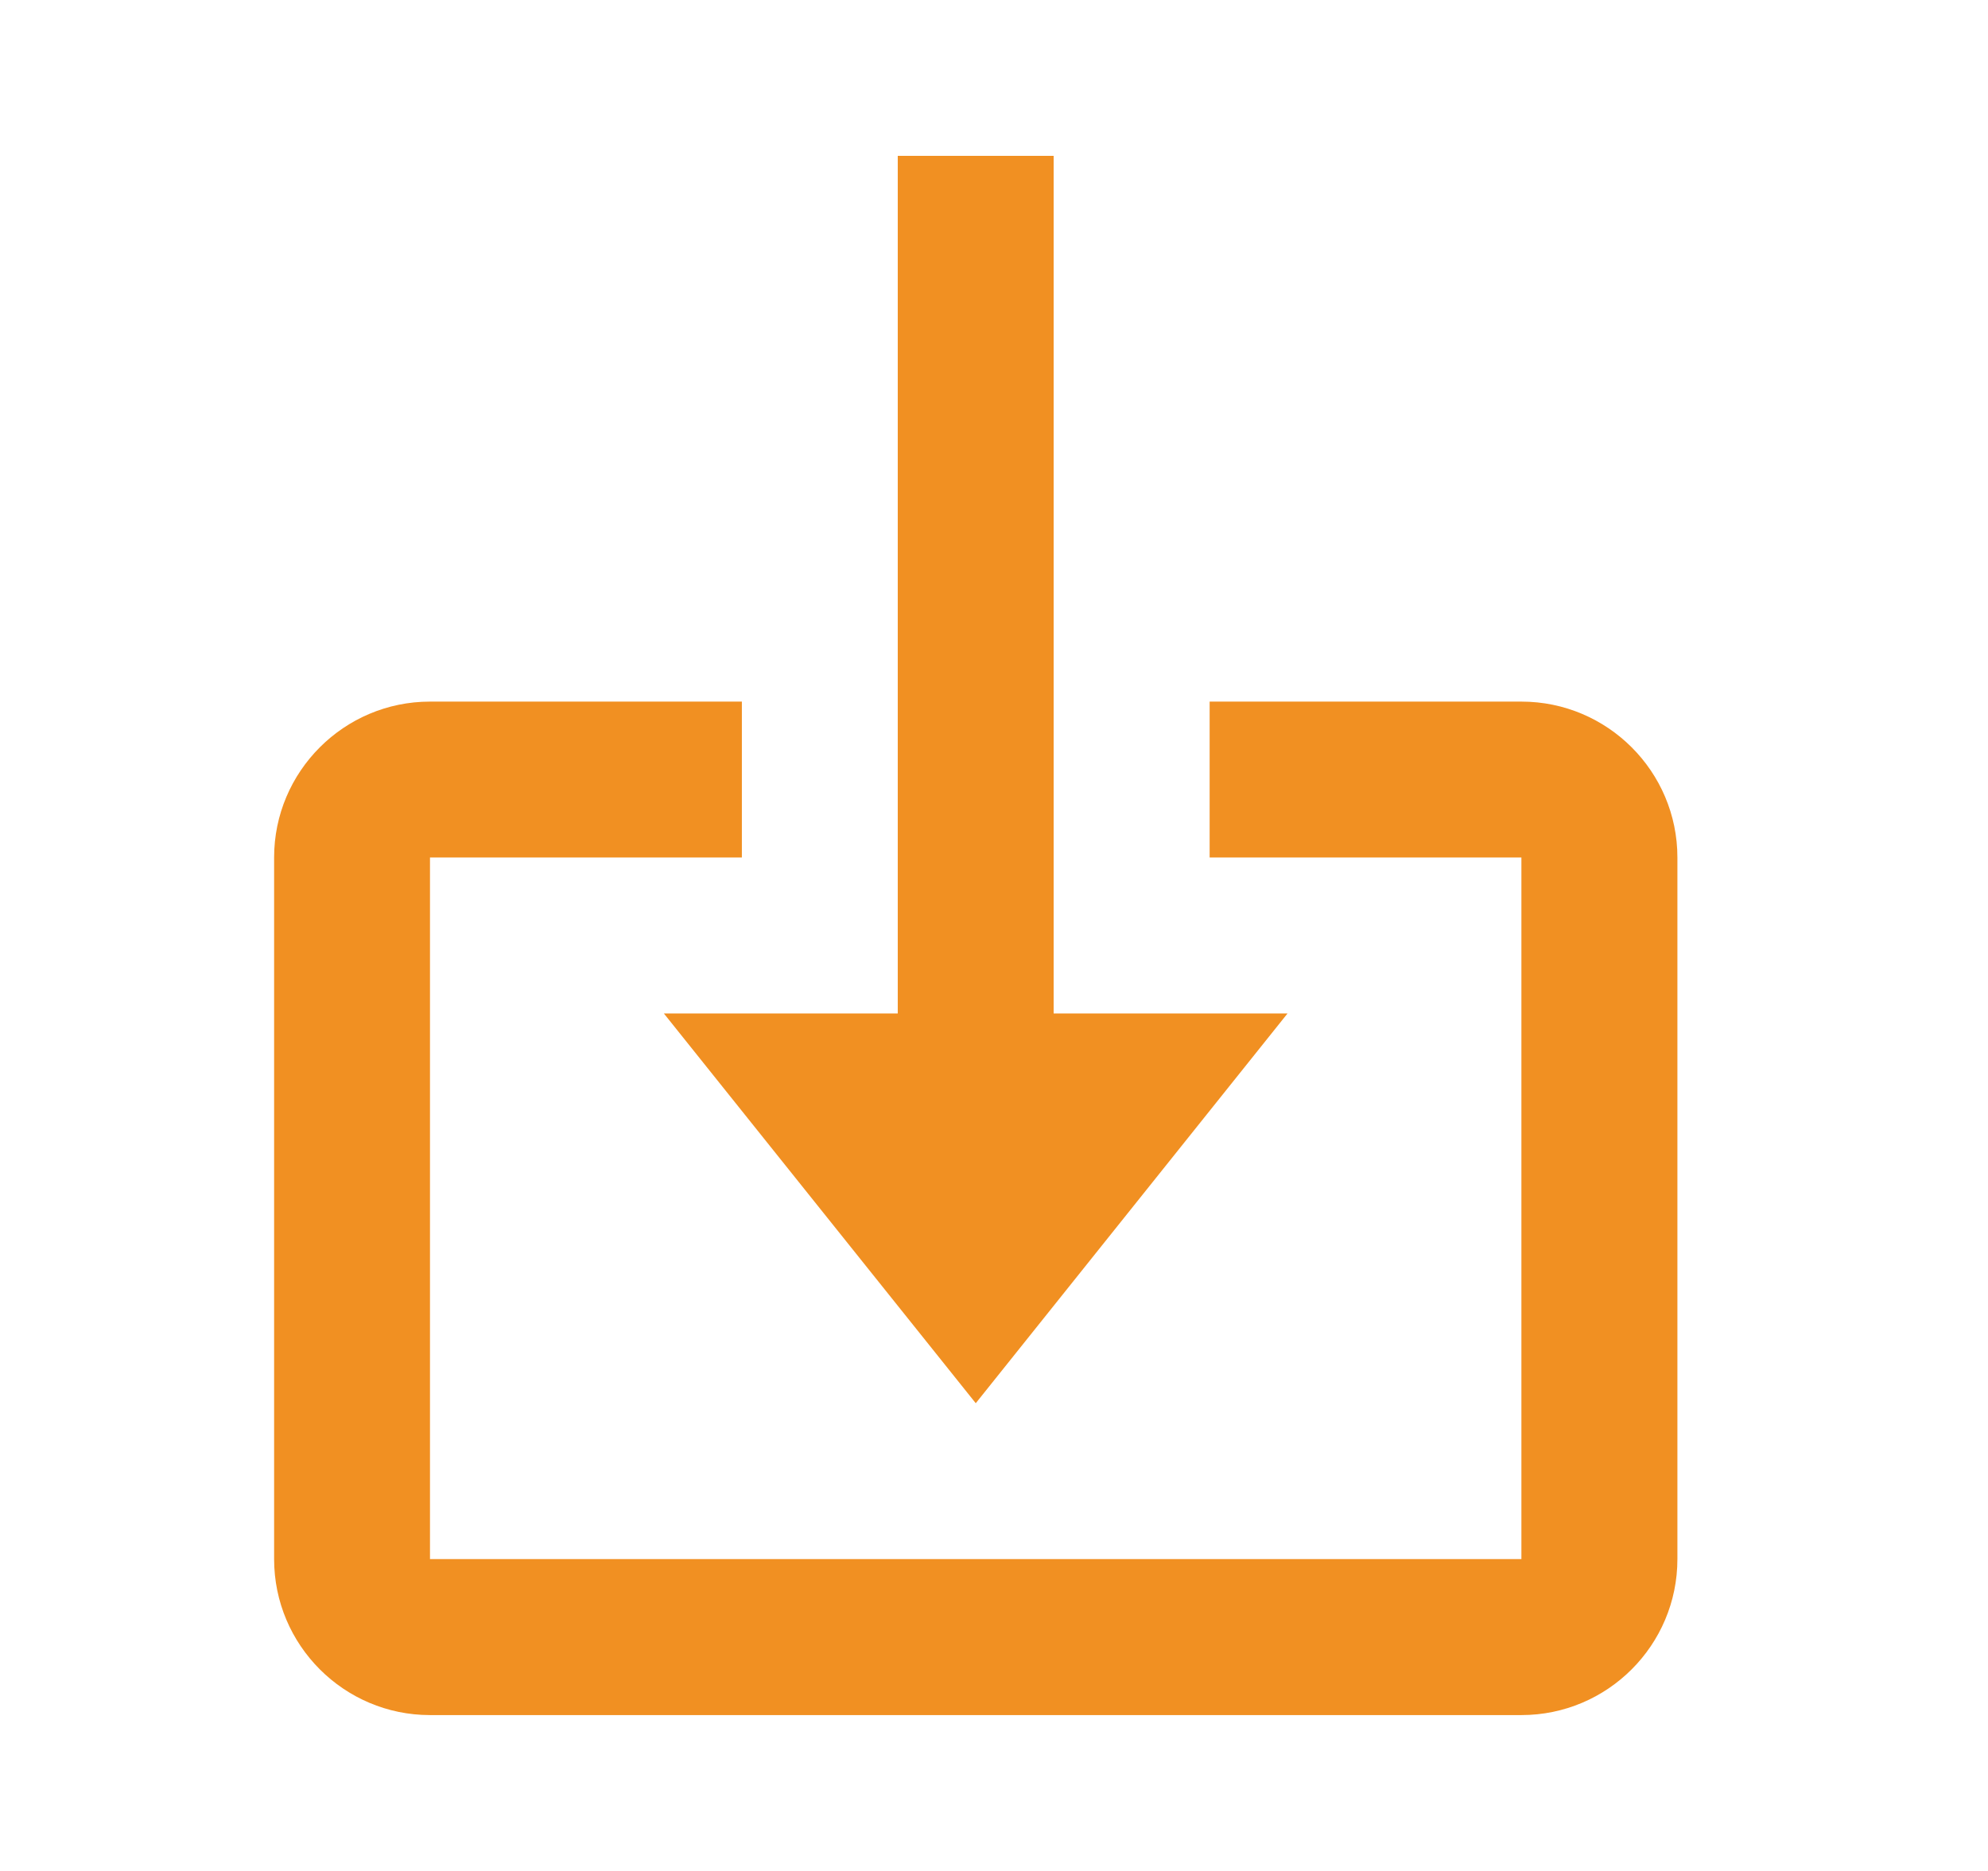
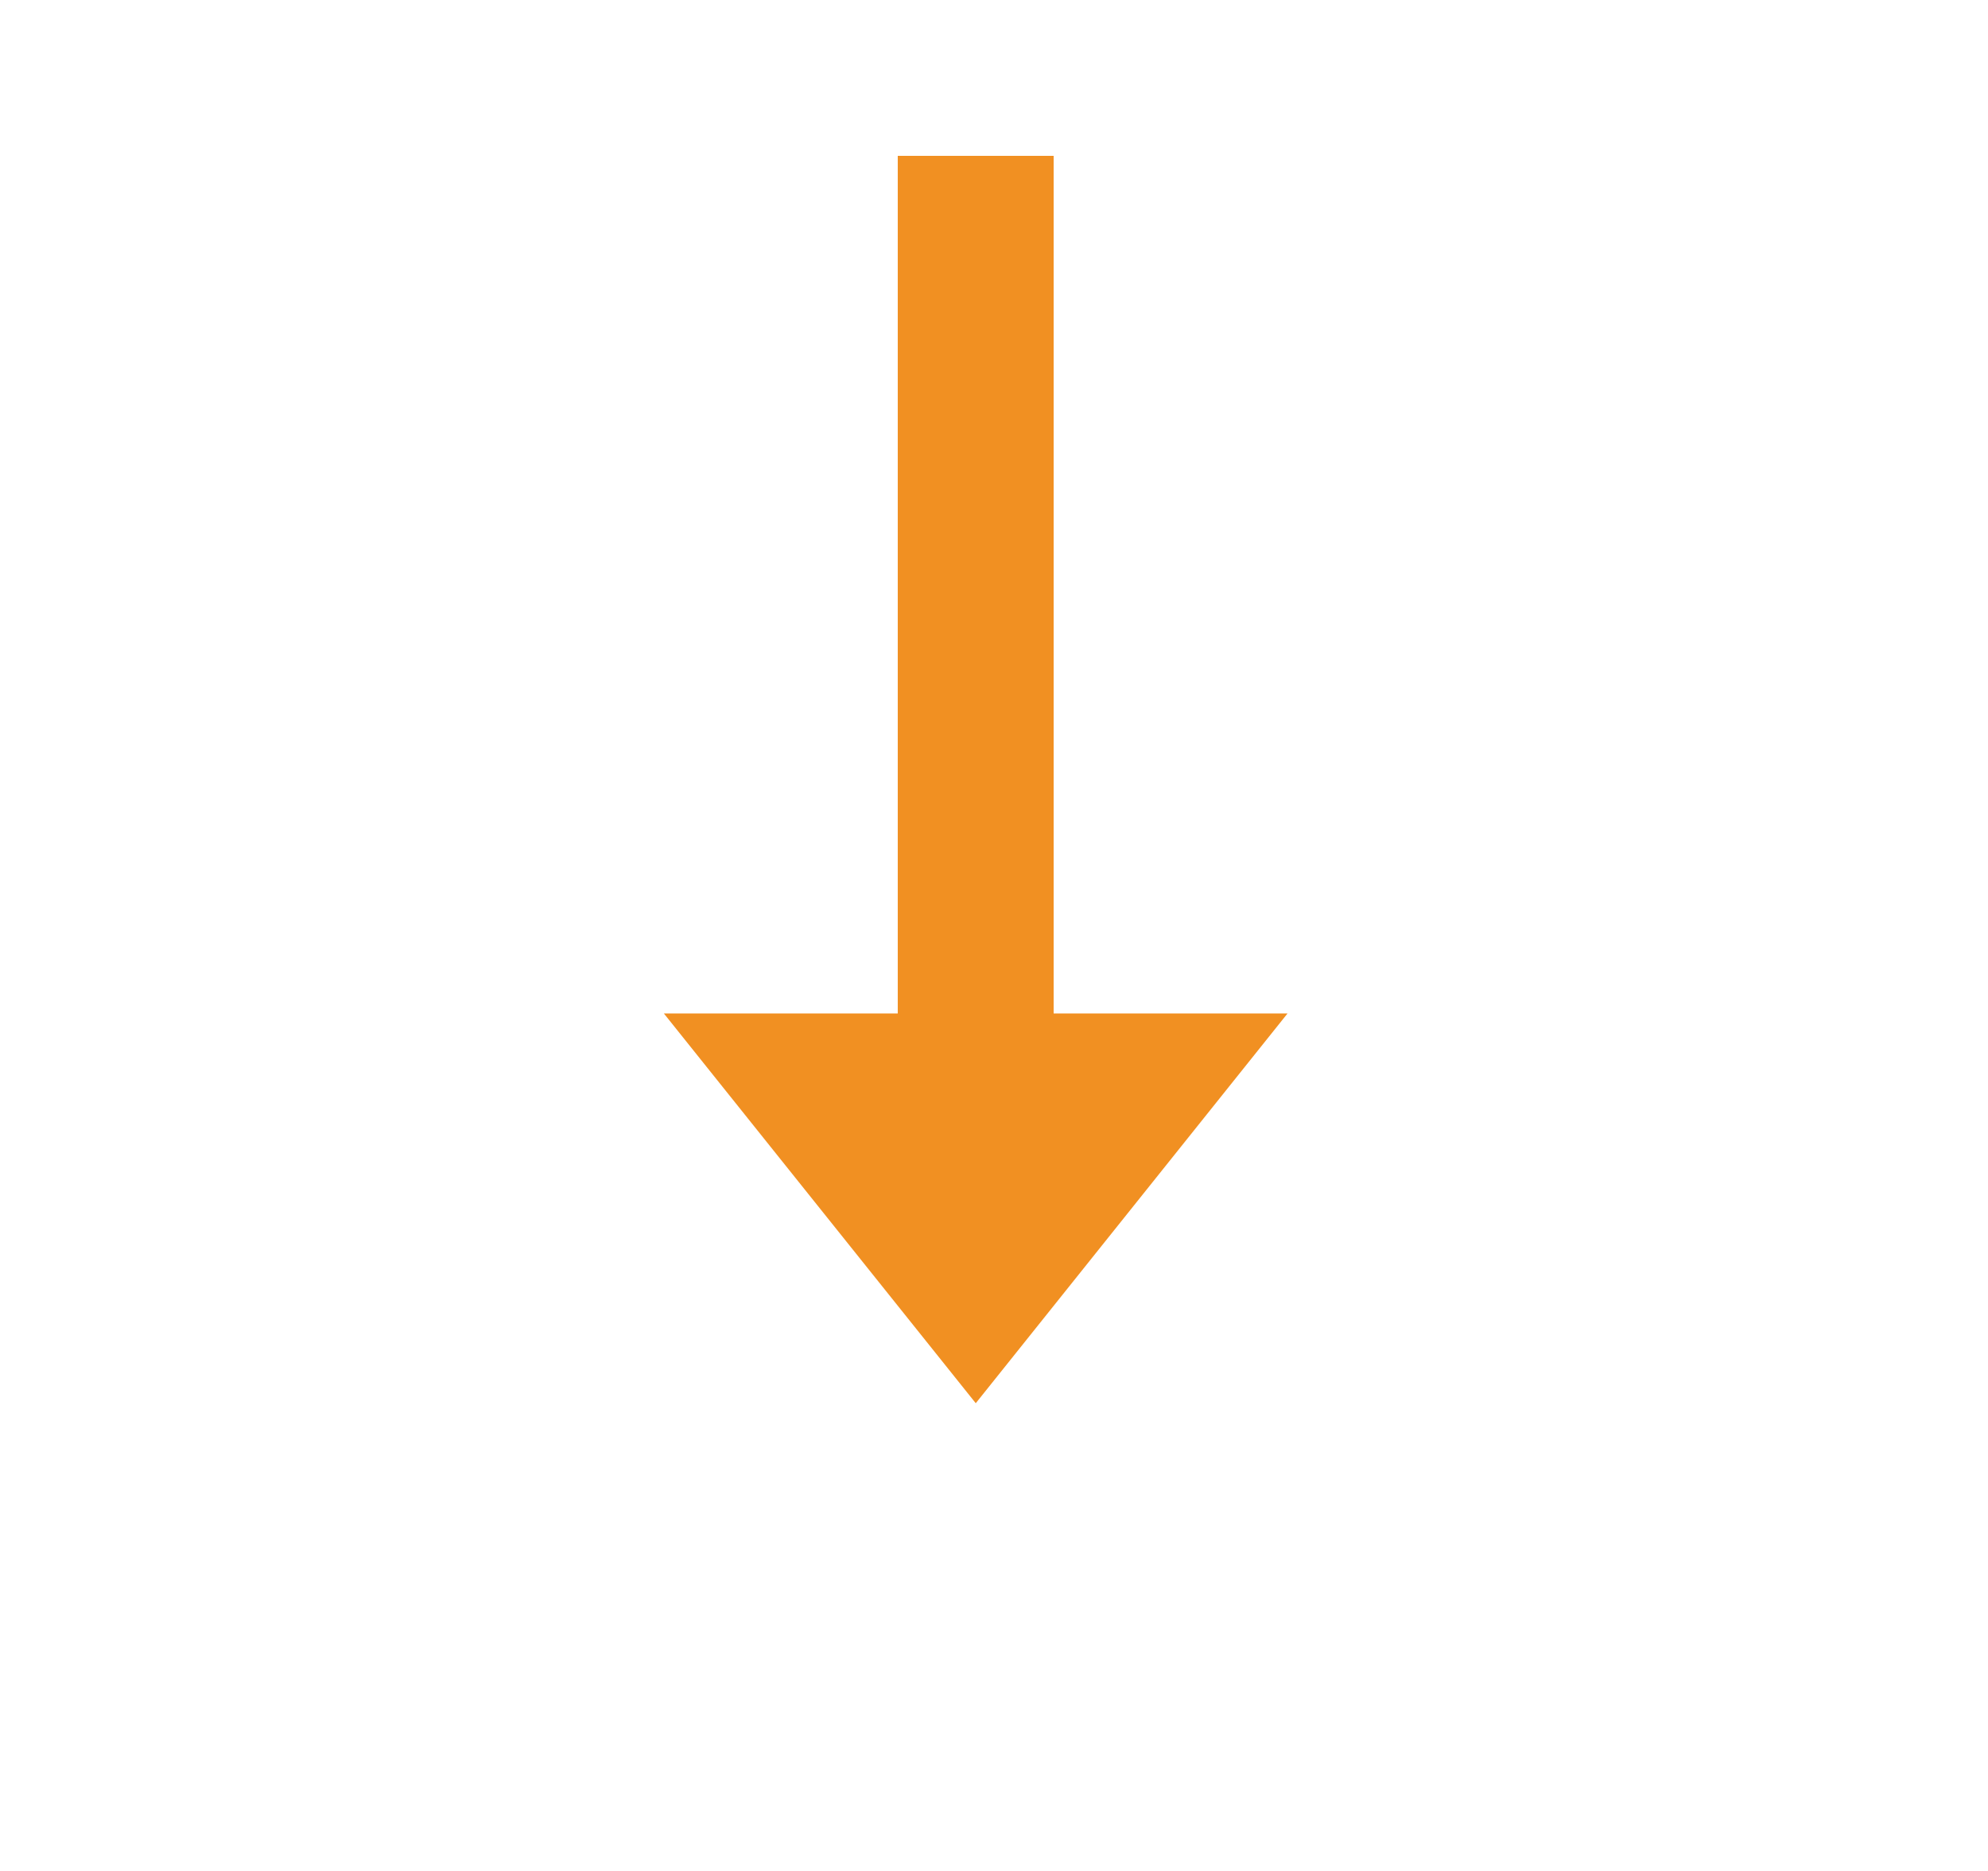
<svg xmlns="http://www.w3.org/2000/svg" width="17" height="16" viewBox="0 0 17 16" fill="none">
  <g id="Icon / import">
    <g id="icon">
      <path d="M8.344 12L11.01 8.667H9.01V1.333H7.677V8.667H5.677L8.344 12Z" fill="#F19022" />
-       <path d="M13.01 6H10.344V7.333H13.01V13.333H3.677V7.333H6.344V6H3.677C2.942 6 2.344 6.598 2.344 7.333V13.333C2.344 14.069 2.942 14.667 3.677 14.667H13.01C13.746 14.667 14.344 14.069 14.344 13.333V7.333C14.344 6.598 13.746 6 13.01 6Z" fill="#F19022" />
    </g>
  </g>
</svg>